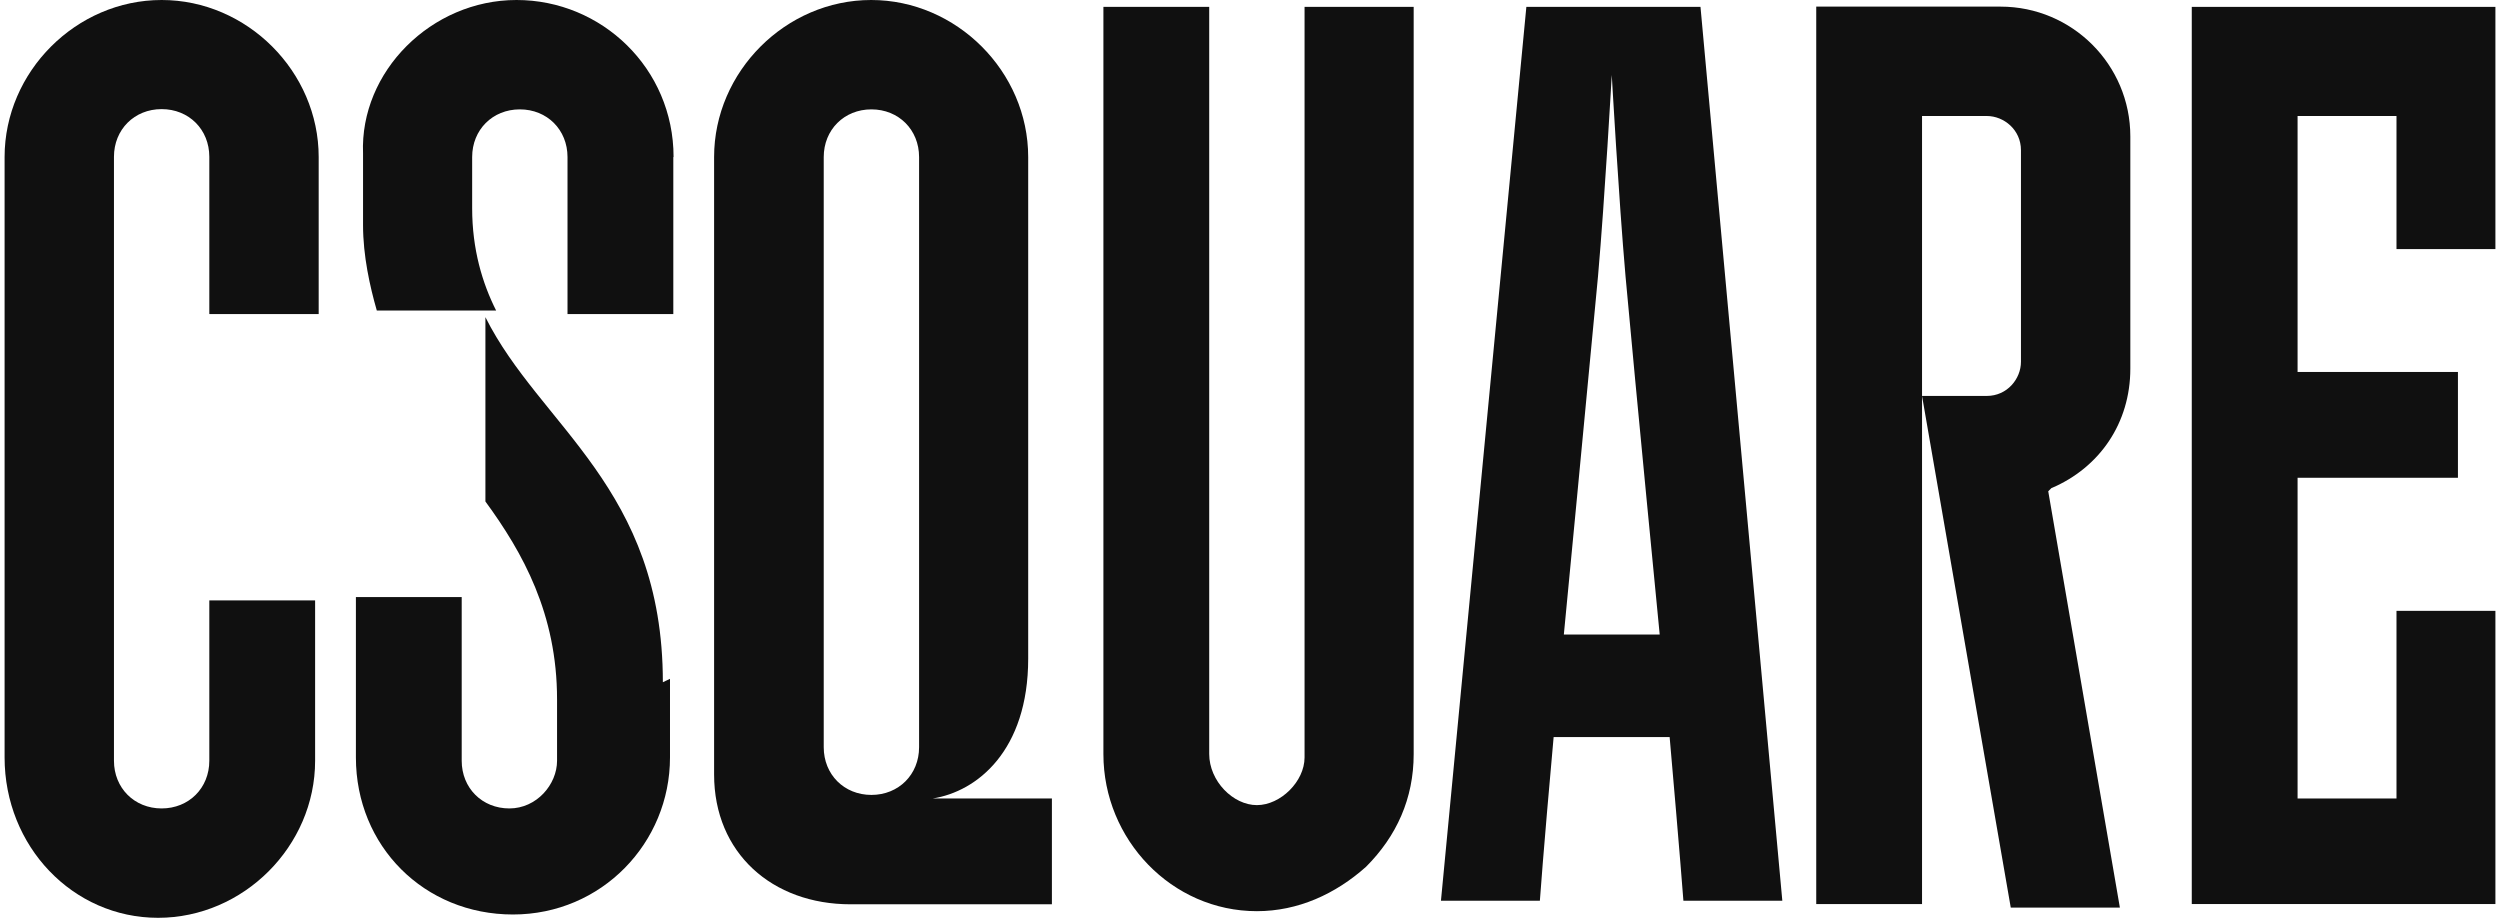
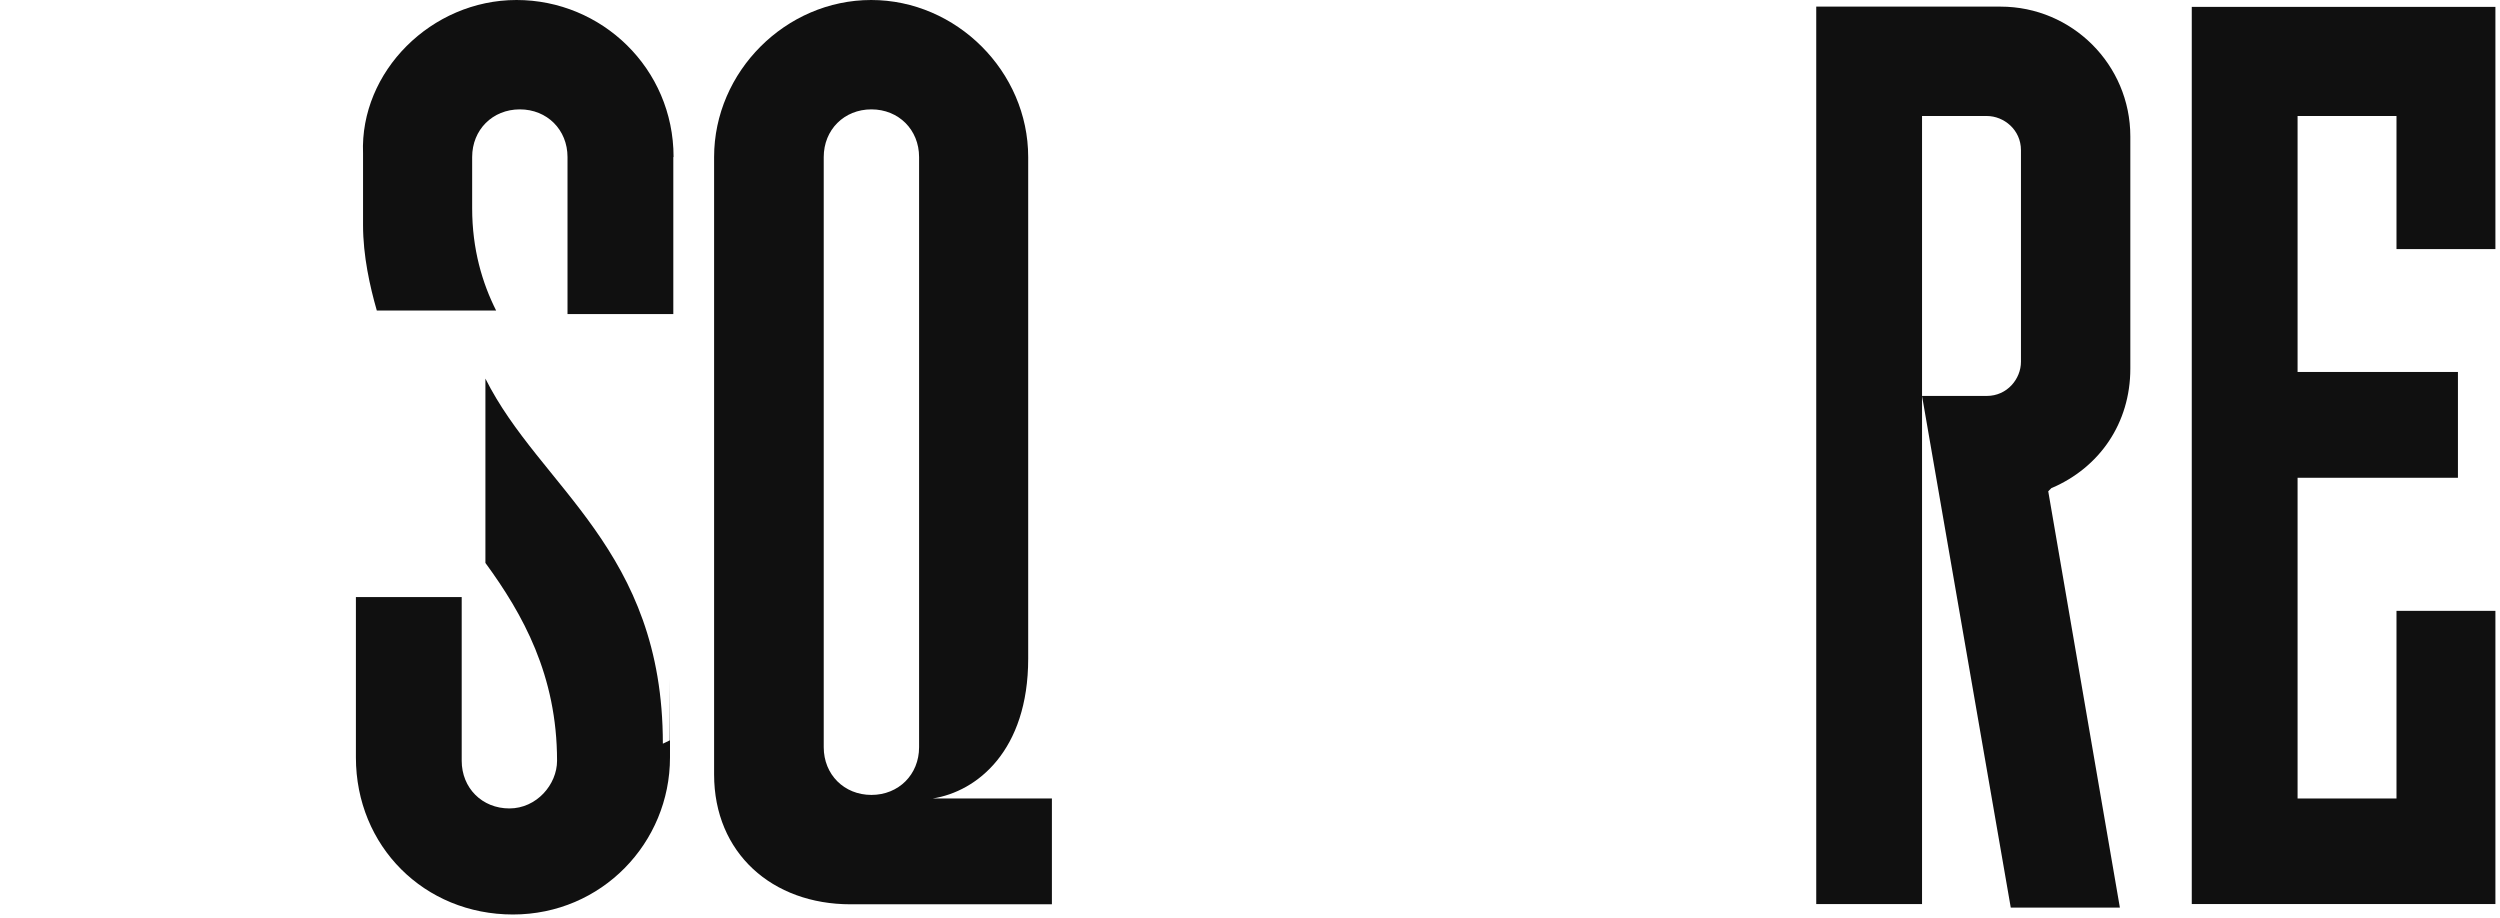
<svg xmlns="http://www.w3.org/2000/svg" id="Layer_1" version="1.1" viewBox="0 0 98.06 36">
  <defs>
    <style>
      .st0 {
        fill: #101010;
      }
    </style>
  </defs>
  <g>
    <g>
-       <path class="st0" d="M66.7.27h-6.83l-3.35,35.06h3.88s.13-1.87.54-6.42h4.55c.4,4.55.54,6.42.54,6.42h3.88L66.7.27ZM61.34,24.89s.94-9.77,1.34-14.05c.27-3.08.54-7.9.54-7.9,0,0,.27,4.82.54,7.9.4,4.42,1.34,14.05,1.34,14.05h-3.75Z" />
-       <path class="st0" d="M51.17.27v29.44c0,.94-.94,1.87-1.87,1.87s-1.87-.94-1.87-2.01V.27h-4.15v29.31c0,3.35,2.68,6.16,6.02,6.16h0c1.61,0,3.08-.67,4.28-1.74,1.2-1.2,1.87-2.68,1.87-4.42V.27h-4.28Z" />
      <path class="st0" d="M80.48,19.14c1.87-.8,3.08-2.54,3.08-4.68V5.35c0-2.81-2.28-5.09-5.09-5.09h-7.23v35.2h4.15V4.55h2.54c.67,0,1.34.54,1.34,1.34v8.3c0,.67-.54,1.34-1.34,1.34h-2.54l3.48,20.07h4.28l-2.81-16.33.13-.13Z" />
-       <path class="st0" d="M8.21,12.31v-6.16c0-1.07-.8-1.87-1.87-1.87s-1.87.8-1.87,1.87v23.69c0,1.07.8,1.87,1.87,1.87s1.87-.8,1.87-1.87v-6.29h4.15v6.29c0,3.35-2.81,6.16-6.16,6.16S.18,33.19.18,29.71V6.16C.18,2.81,2.99,0,6.34,0s6.16,2.81,6.16,6.16v6.16h-4.28Z" />
-       <path class="st0" d="M26.28,26.63v3.08h0c0,3.35-2.68,6.16-6.16,6.16s-6.16-2.68-6.16-6.16v-6.29h4.15v6.42c0,1.07.8,1.87,1.87,1.87h0c1.07,0,1.87-.94,1.87-1.87v-2.41c0-3.35-1.34-5.75-2.81-7.76v-7.23c2.14,4.28,6.96,6.69,6.96,14.32l.27-.13Z" />
+       <path class="st0" d="M26.28,26.63v3.08h0c0,3.35-2.68,6.16-6.16,6.16s-6.16-2.68-6.16-6.16v-6.29h4.15v6.42c0,1.07.8,1.87,1.87,1.87h0c1.07,0,1.87-.94,1.87-1.87c0-3.35-1.34-5.75-2.81-7.76v-7.23c2.14,4.28,6.96,6.69,6.96,14.32l.27-.13Z" />
      <path class="st0" d="M26.41,6.16v6.16h-4.15v-6.16h0c0-1.07-.8-1.87-1.87-1.87s-1.87.8-1.87,1.87v2.01c0,1.61.4,2.94.94,4.01h-4.68c-.27-.94-.54-2.14-.54-3.35v-2.81c-.13-3.21,2.68-6.02,6.02-6.02s6.16,2.68,6.16,6.16Z" />
      <path class="st0" d="M36.58,31.32c1.74-.27,3.75-1.87,3.75-5.49V6.16c0-3.35-2.81-6.16-6.16-6.16s-6.16,2.81-6.16,6.16v24.22c0,3.08,2.28,5.09,5.35,5.09h7.9v-4.15s-4.68,0-4.68,0ZM36.05,29.31c0,1.07-.8,1.87-1.87,1.87s-1.87-.8-1.87-1.87V6.16c0-1.07.8-1.87,1.87-1.87s1.87.8,1.87,1.87v23.15Z" />
    </g>
    <polygon class="st0" points="97.88 9.77 97.88 .27 85.97 .27 85.97 35.46 97.88 35.46 97.88 23.96 94 23.96 94 31.32 90.12 31.32 90.12 18.74 96.41 18.74 96.41 14.59 90.12 14.59 90.12 4.55 94 4.55 94 9.77 97.88 9.77" />
  </g>
  <path class="st0" d="M49.03,18h0Z" />
</svg>